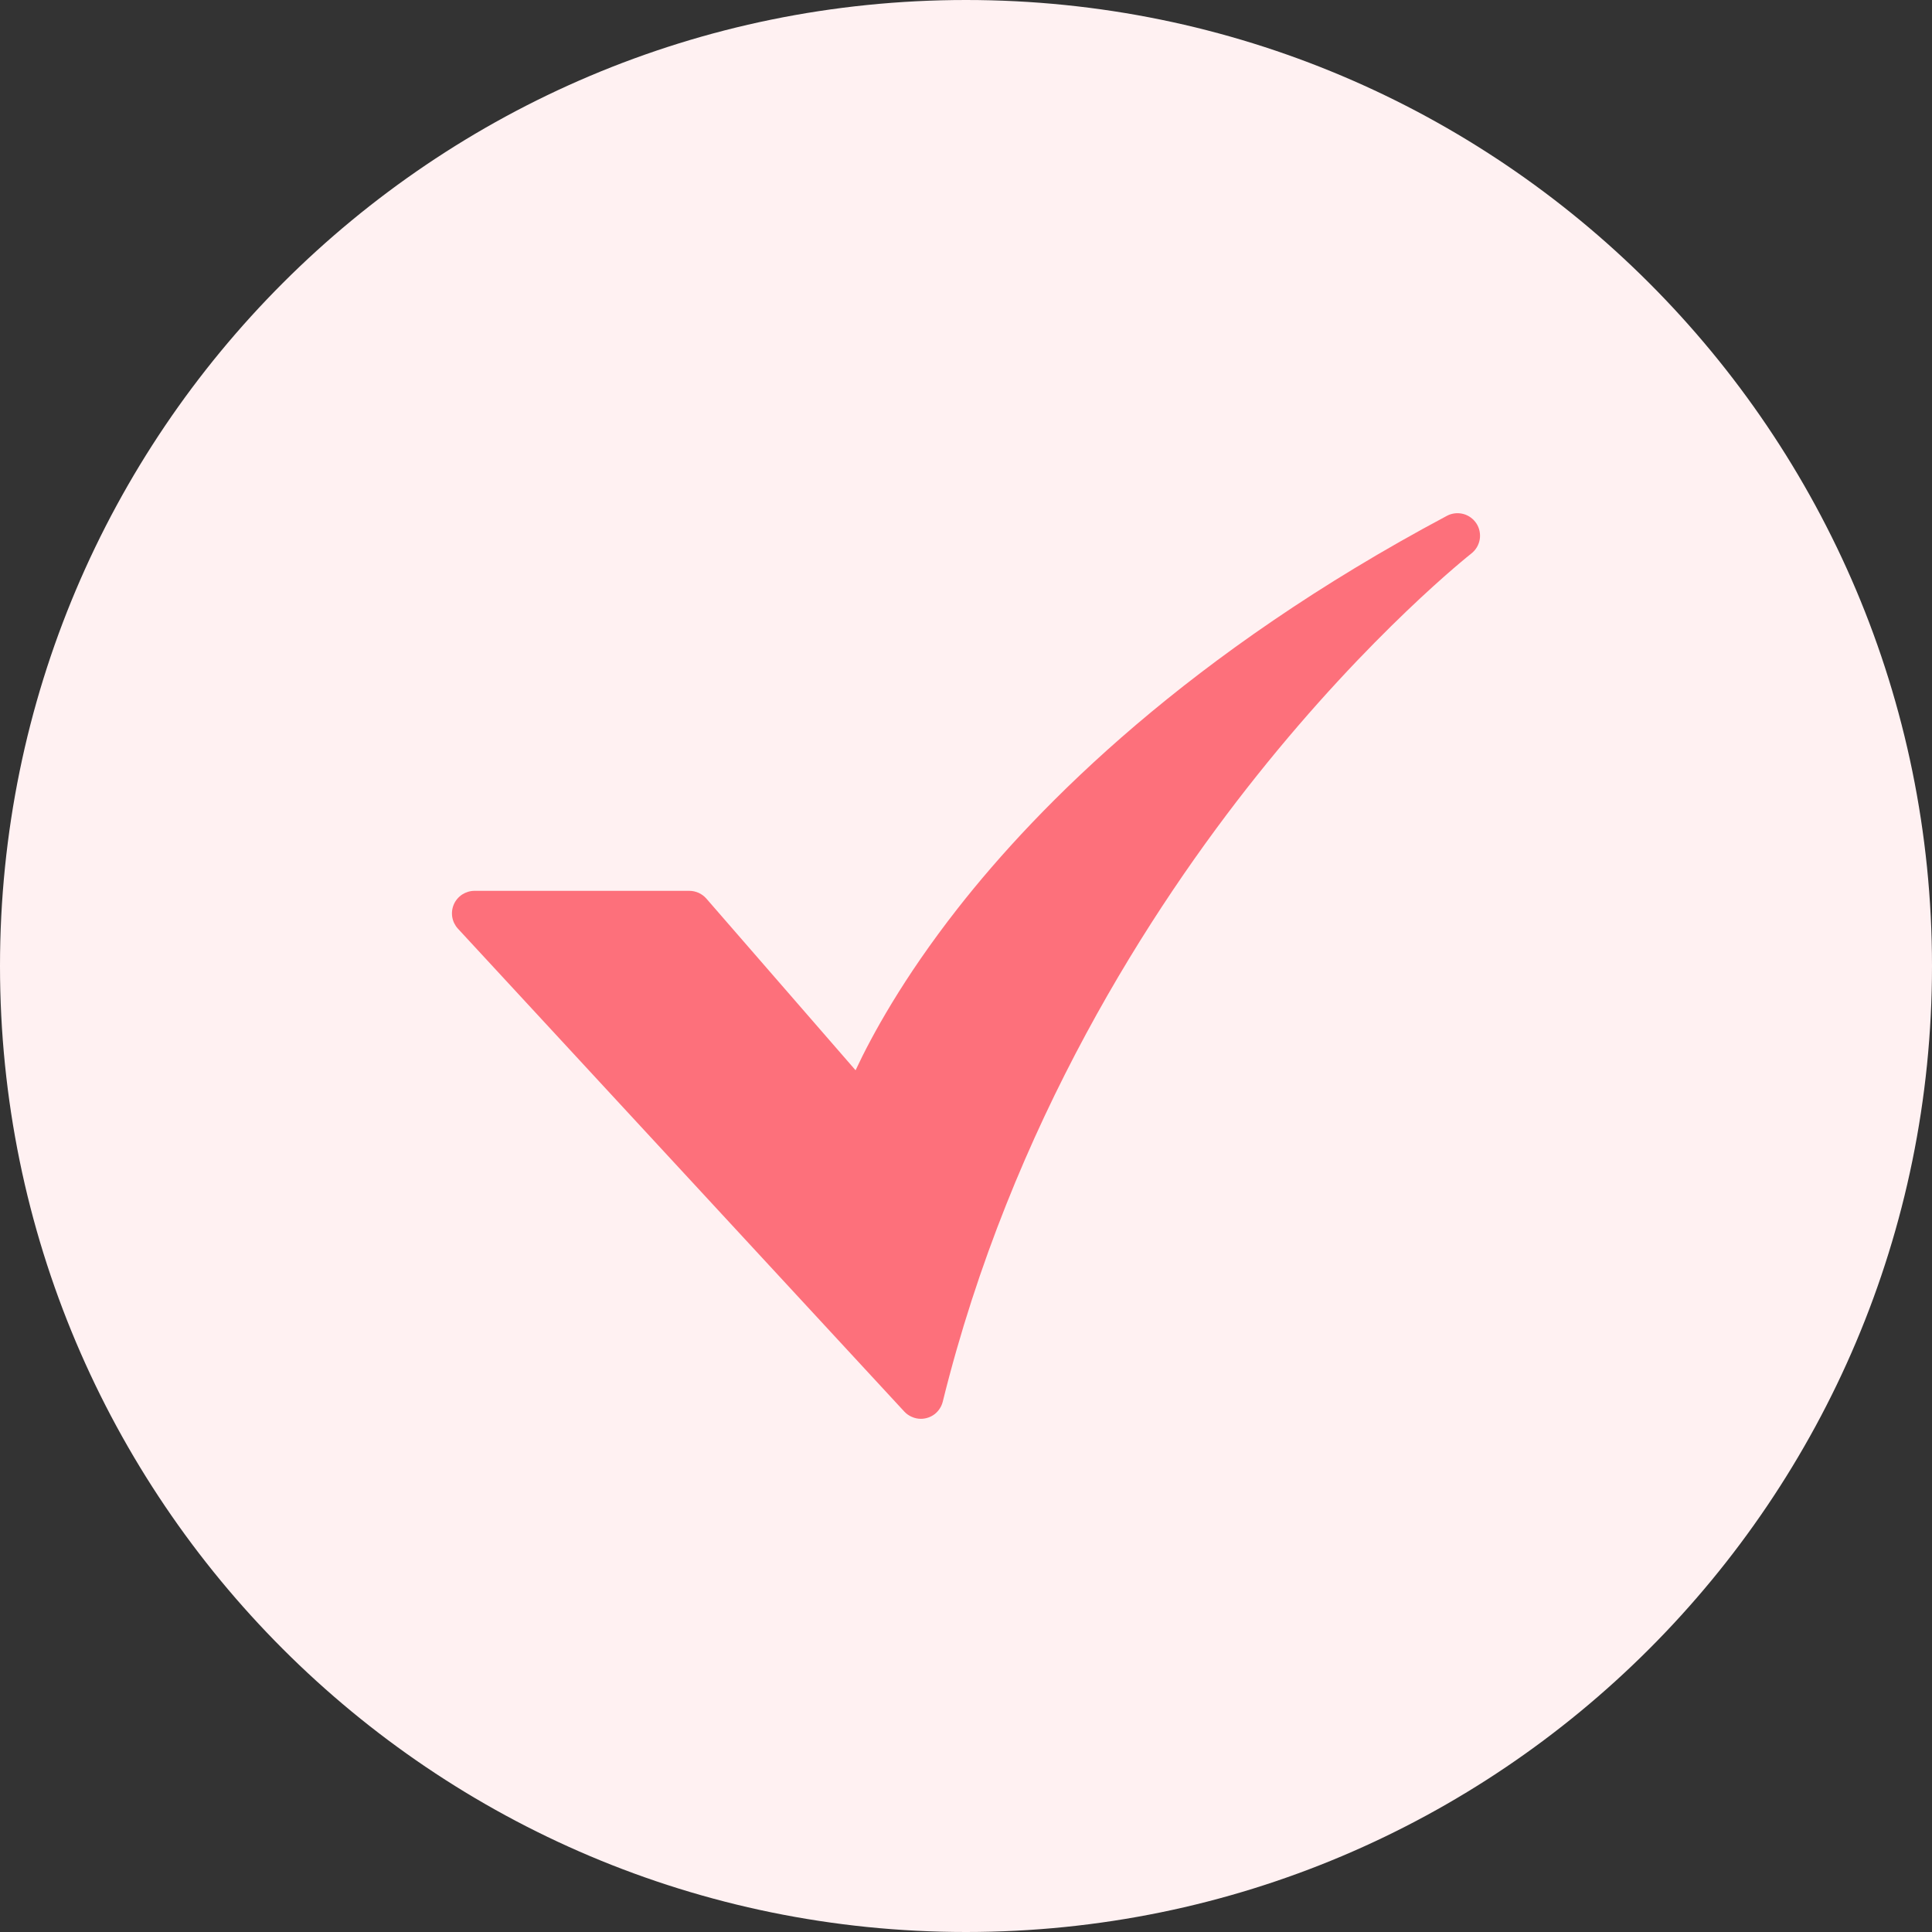
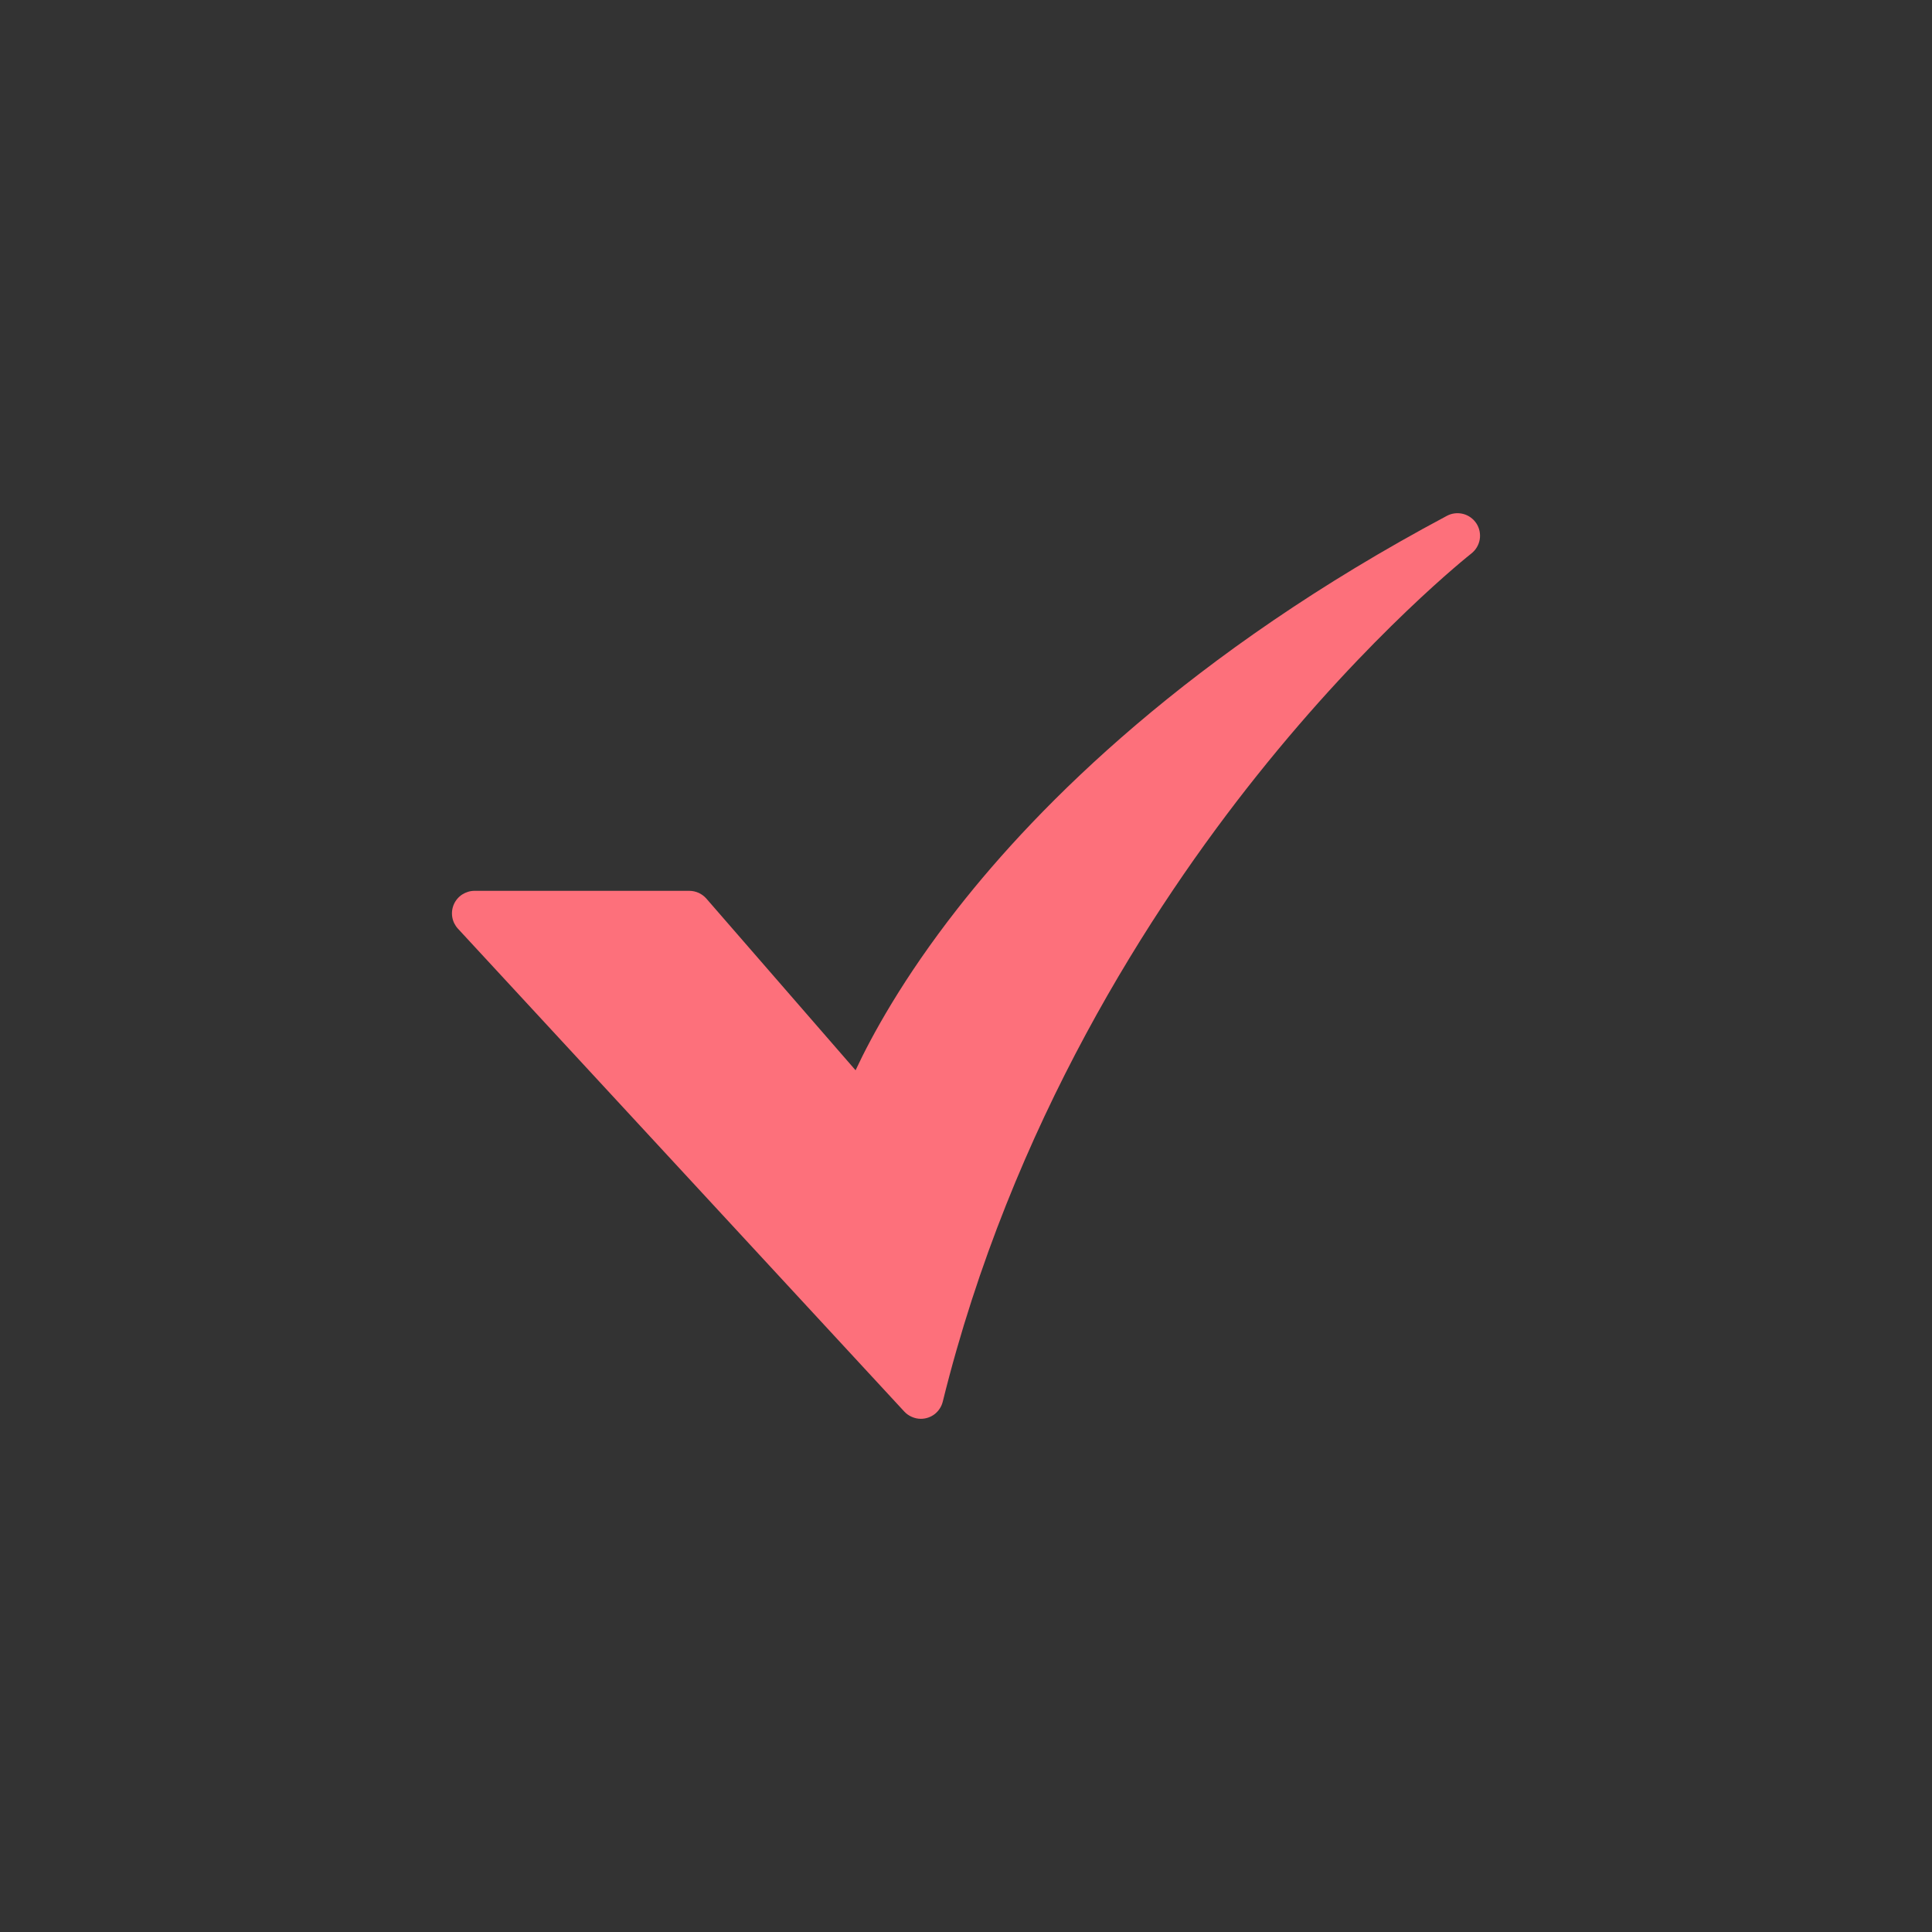
<svg xmlns="http://www.w3.org/2000/svg" width="32" height="32" viewBox="0 0 32 32" fill="none">
  <rect x="0" y="0" width="32" height="32" fill="#333333" stroke="none" />
-   <path d="M0 16C0 7.163 7.163 0 16 0C24.837 0 32 7.163 32 16C32 24.837 24.837 32 16 32C7.163 32 0 24.837 0 16Z" fill="#FFF1F2" />
  <path d="M15.253 23.5C15.201 23.5 15.15 23.489 15.103 23.468C15.056 23.448 15.013 23.418 14.978 23.38L7.585 15.382C7.536 15.329 7.503 15.262 7.491 15.191C7.479 15.119 7.488 15.046 7.517 14.979C7.546 14.913 7.594 14.856 7.655 14.816C7.716 14.777 7.787 14.755 7.859 14.755H11.418C11.471 14.755 11.524 14.767 11.573 14.789C11.621 14.811 11.665 14.844 11.7 14.884L14.171 17.727C14.438 17.156 14.955 16.205 15.862 15.047C17.203 13.335 19.697 10.817 23.965 8.544C24.047 8.5 24.143 8.489 24.234 8.512C24.324 8.535 24.403 8.592 24.454 8.67C24.505 8.748 24.524 8.843 24.509 8.935C24.493 9.027 24.444 9.11 24.37 9.168C24.354 9.181 22.708 10.476 20.815 12.85C19.072 15.034 16.755 18.605 15.615 23.216C15.595 23.297 15.548 23.369 15.483 23.421C15.417 23.472 15.336 23.5 15.252 23.5L15.253 23.5Z" fill="#FD707B" />
</svg>